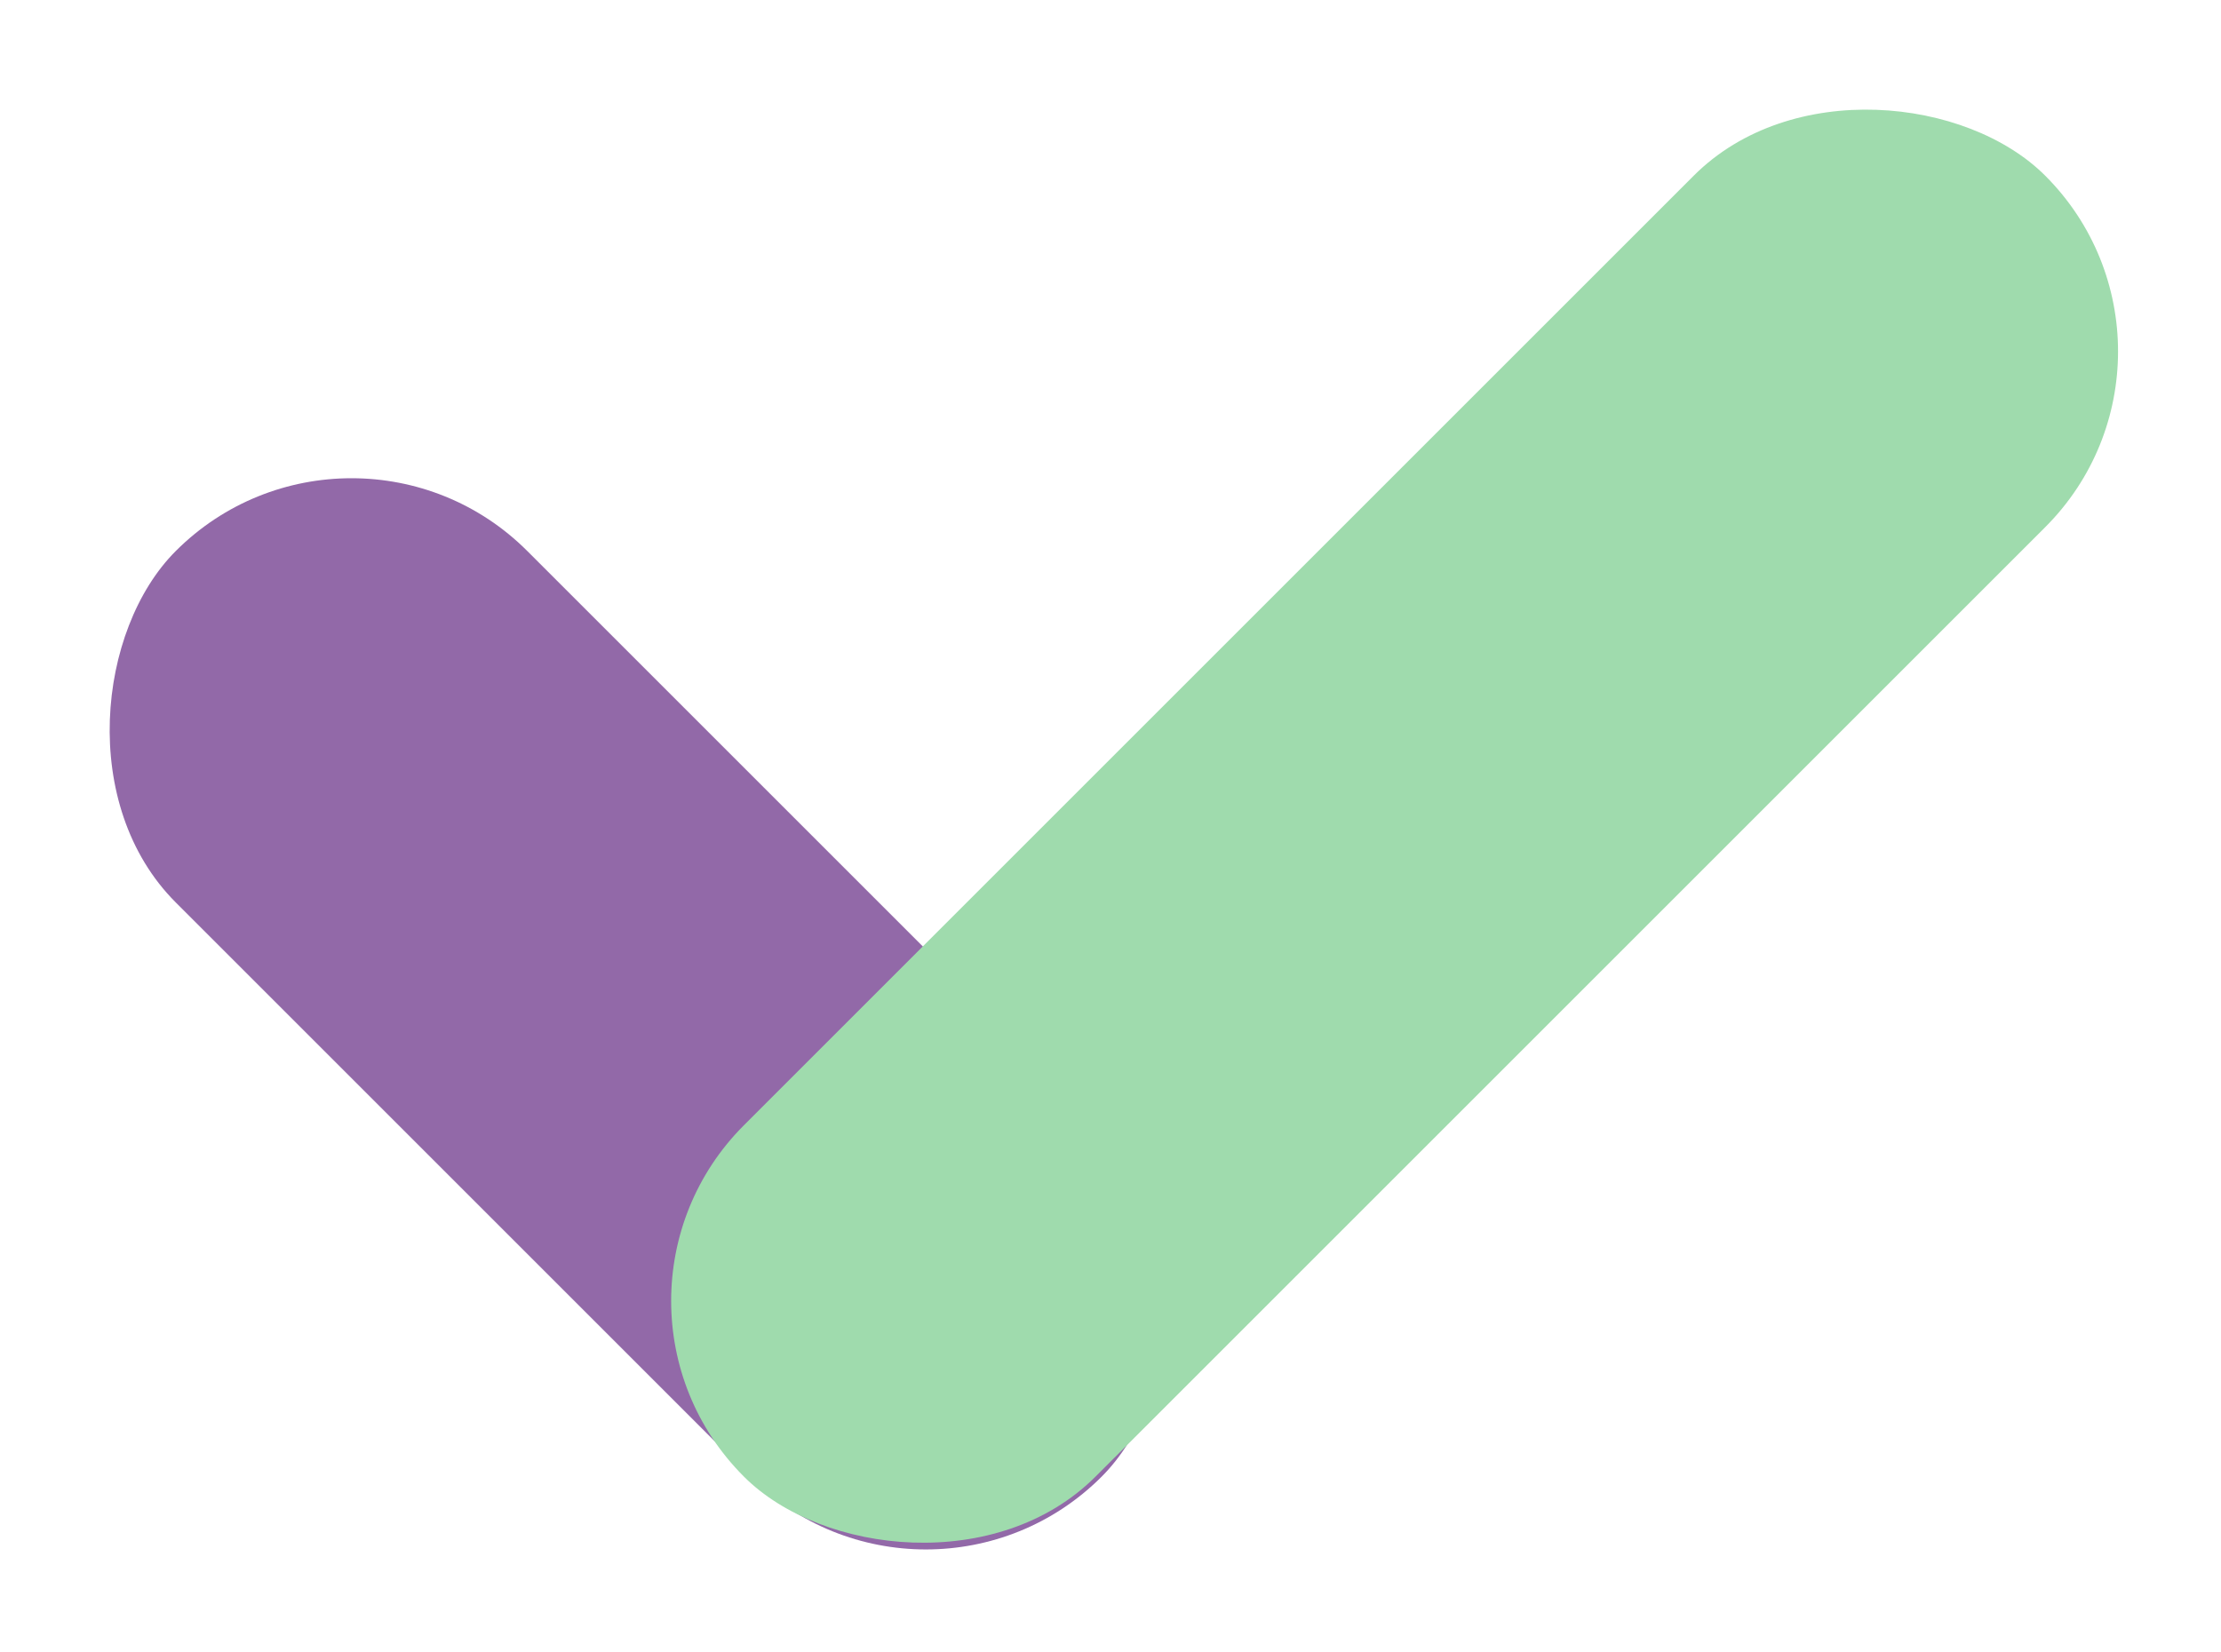
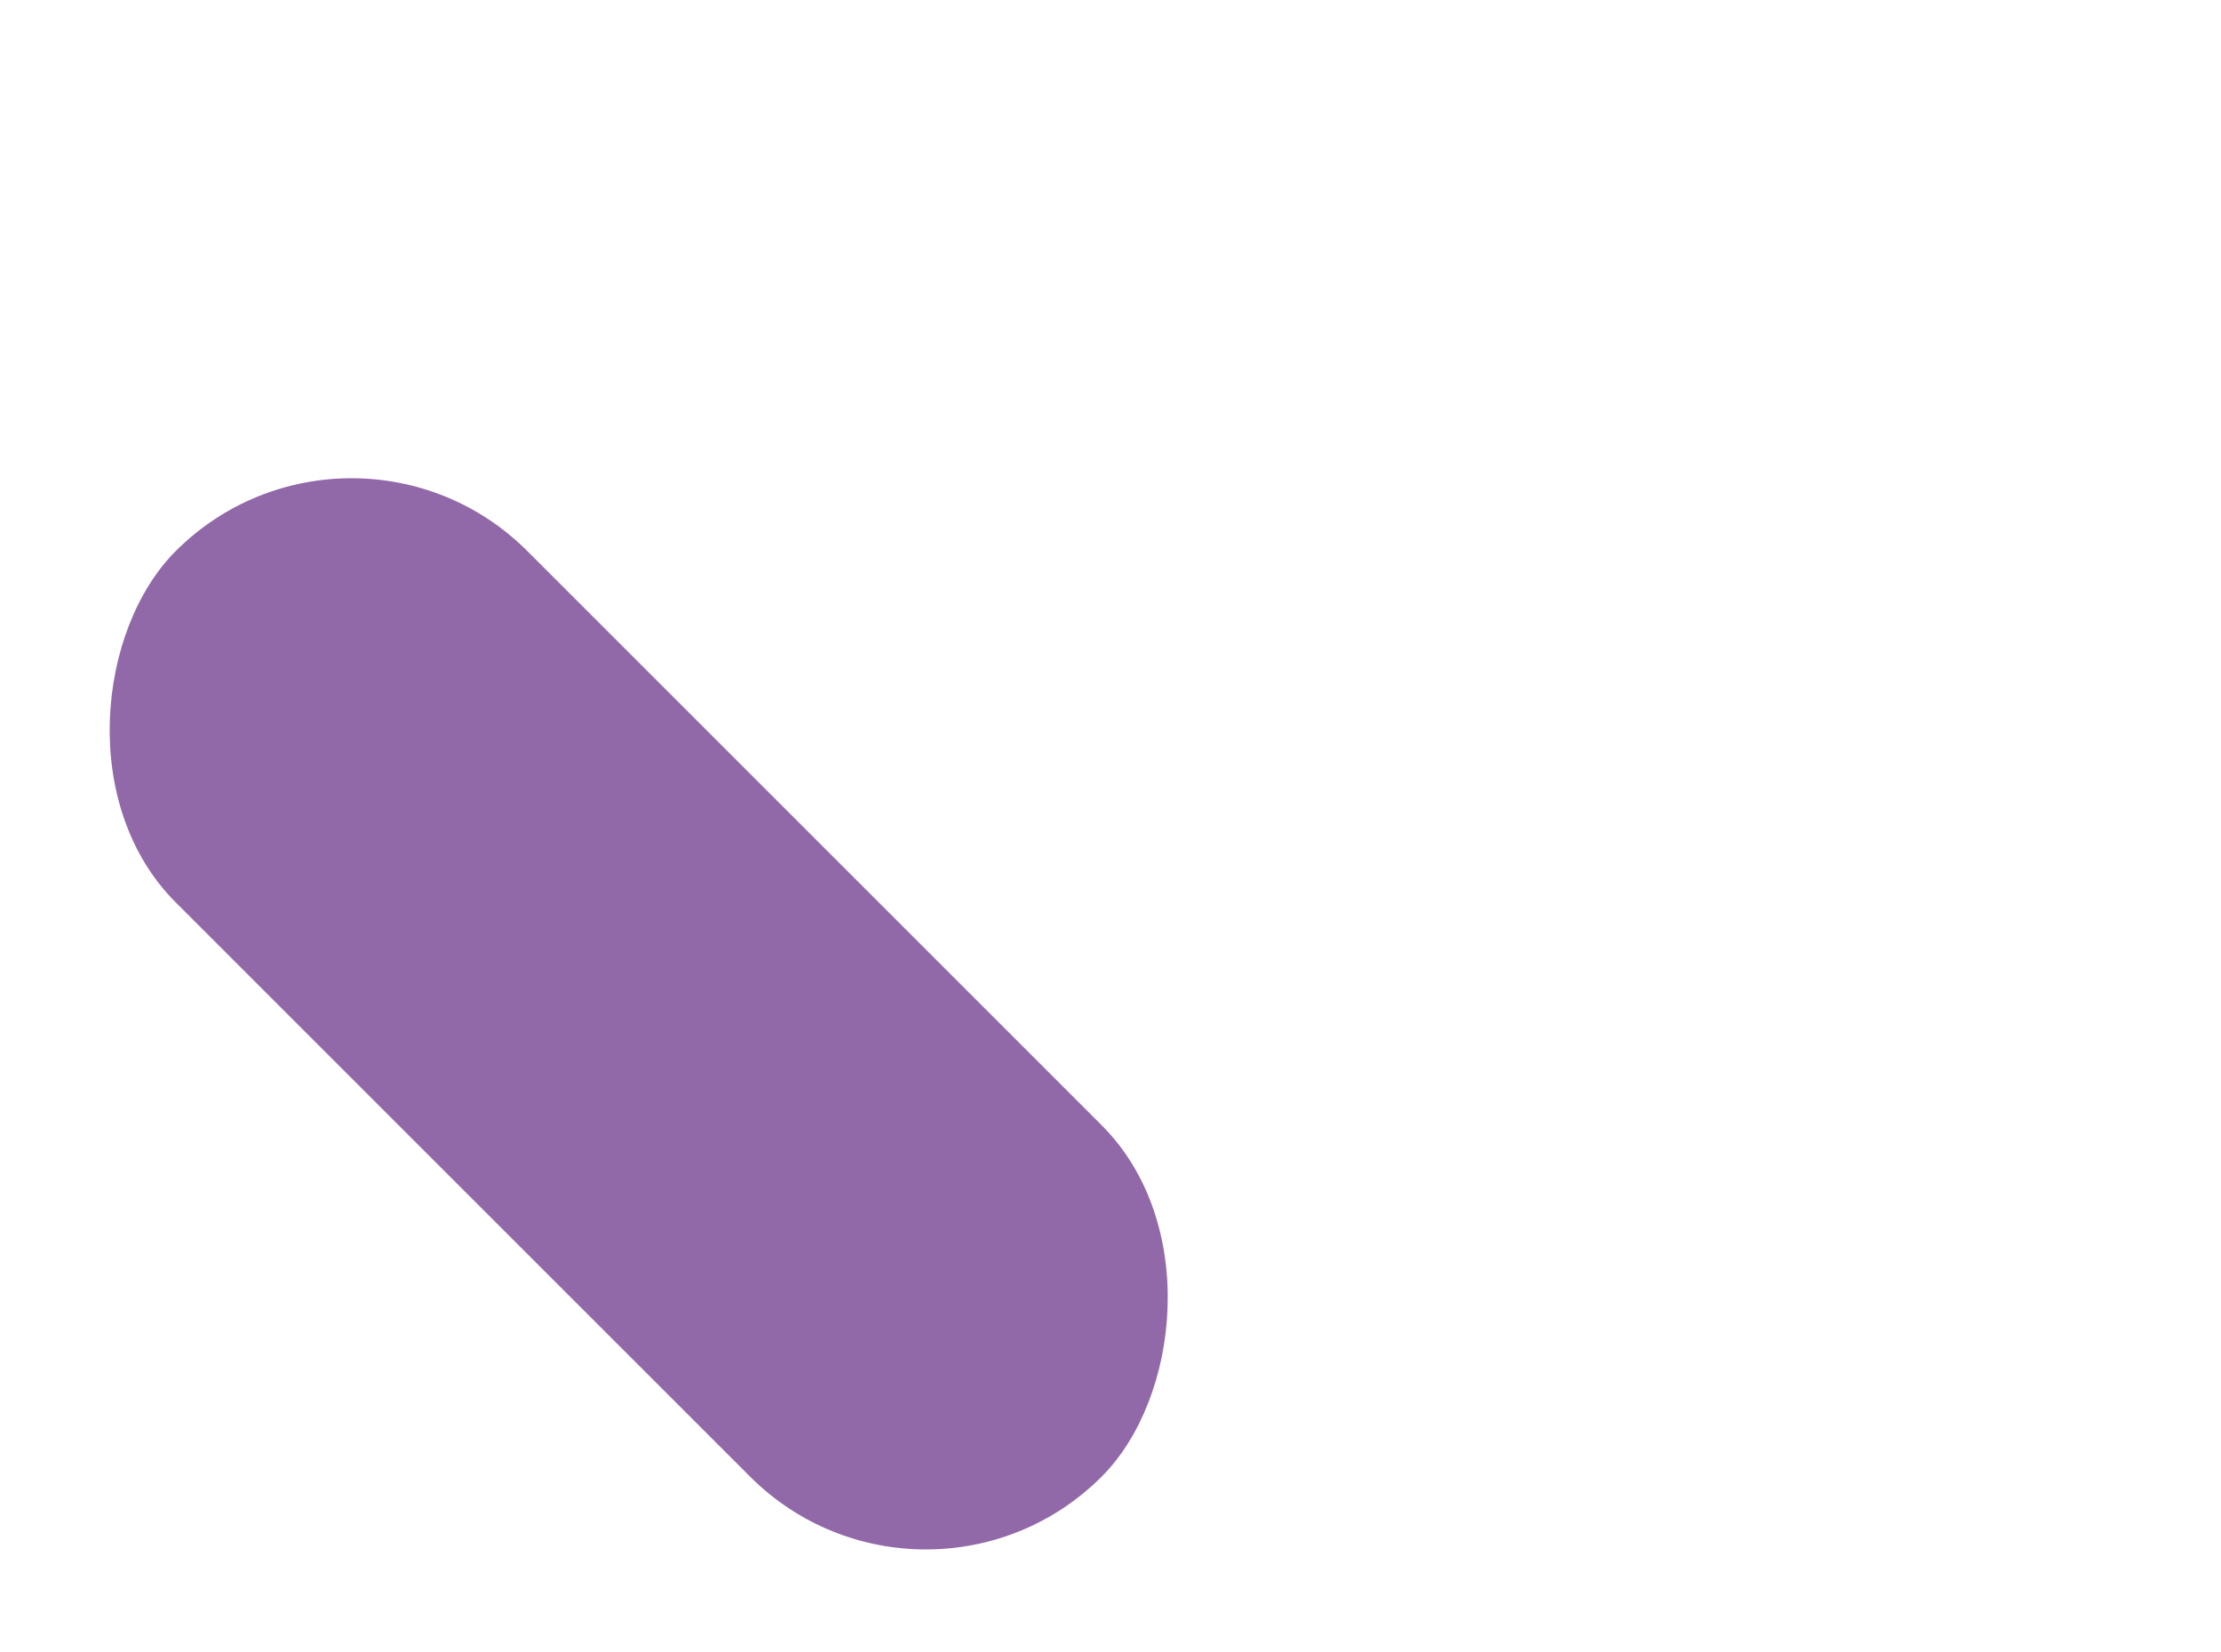
<svg xmlns="http://www.w3.org/2000/svg" width="174.5" height="129.858" viewBox="0 0 174.5 129.858">
  <g id="Groupe_2495" data-name="Groupe 2495" transform="translate(-1909.694 -3078.125)">
    <rect id="Rectangle_1443" data-name="Rectangle 1443" width="102.877" height="39.059" rx="19.529" transform="translate(1937.313 3107.619) rotate(45)" fill="#9269a8" style="mix-blend-mode: multiply;isolation: isolate" />
-     <rect id="Rectangle_1444" data-name="Rectangle 1444" width="144.588" height="39.059" rx="19.529" transform="translate(2084.194 3105.743) rotate(135)" fill="#9fdbad" style="mix-blend-mode: multiply;isolation: isolate" />
  </g>
</svg>